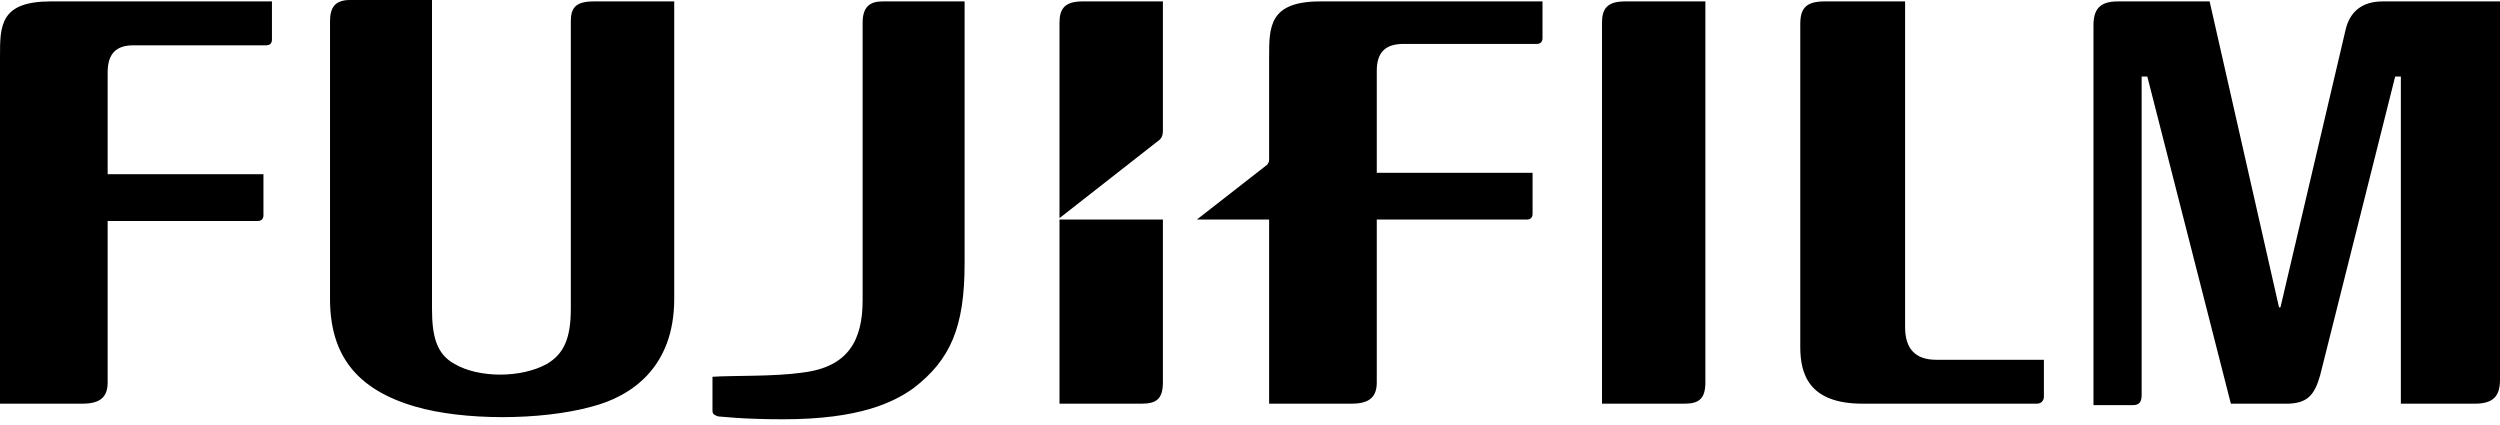
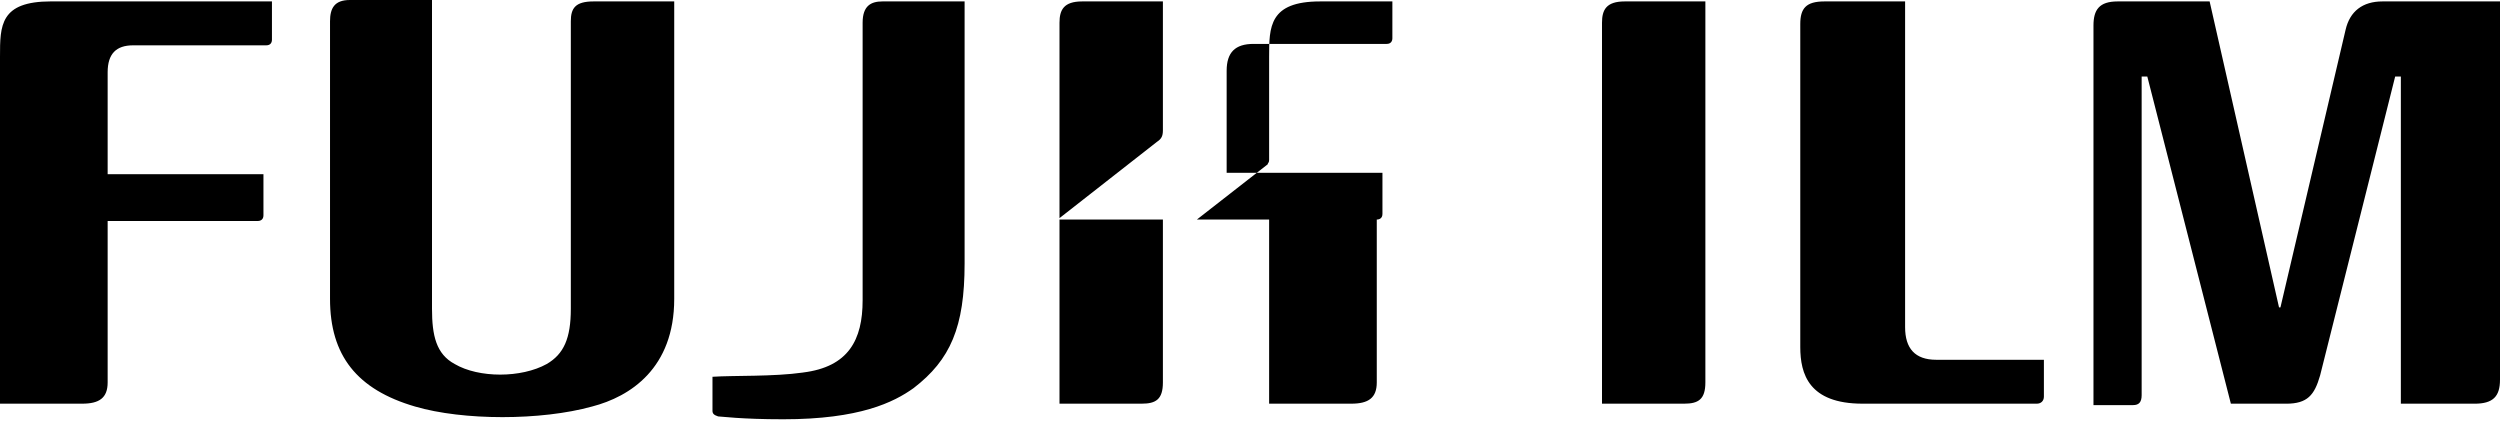
<svg xmlns="http://www.w3.org/2000/svg" width="100" height="17" fill="none">
-   <path d="M76.204.057v13.03c0 .85.397 1.304 1.246 1.304h4.306v1.473c0 .17-.113.283-.283.283h-6.969c-2.153 0-2.493-1.19-2.493-2.266V.963c0-.623.227-.906.964-.906h3.229m-7.989 0v15.24c0 .68-.283.85-.85.85H64.08V.907c0-.51.17-.85.907-.85h3.23M0 2.266C0 1.02 0 .056 2.04.056h8.838v1.53c0 .114-.056.227-.226.227H5.326c-.68 0-1.02.34-1.02 1.077v4.079h6.232v1.643c0 .17-.113.227-.226.227H4.306v6.458c0 .624-.34.85-1.02.85H0V2.267M17.28.057V12.35c0 1.077.17 1.813.907 2.21.963.566 2.663.566 3.683 0 .68-.397.963-1.02.963-2.21V.85c0-.51.17-.793.906-.793h3.23v11.898c0 2.776-1.757 3.909-3.286 4.306-2.04.566-5.156.566-7.082 0-2.323-.68-3.4-2.04-3.4-4.306V.85c0-.51.17-.85.793-.85h3.286m78.017.057c-.793 0-1.303.396-1.473 1.133l-2.606 11.105h-.057L88.385.057h-3.682c-.737 0-.964.34-.964.963v15.184h1.587c.226 0 .34-.113.34-.397V3.06h.226l3.343 13.088h2.21c.85 0 1.133-.34 1.36-1.133L95.807 3.06h.227v13.088h2.946c.737 0 1.02-.283 1.02-.963V.057h-4.703zM46.516 8.782H42.38v7.365h3.286c.566 0 .85-.17.85-.85V8.782m-.227-3.116c.17-.114.227-.227.227-.454V.057h-3.23c-.736 0-.906.34-.906.85v7.818l3.909-3.06M32.125 14.9c1.813-.226 2.38-1.302 2.38-2.889V.907c0-.68.34-.85.792-.85h3.287v10.481c0 2.55-.567 3.853-2.04 4.986-.793.567-2.153 1.247-5.213 1.247-1.7 0-2.492-.114-2.606-.114-.17-.056-.226-.113-.226-.226v-1.36c.85-.057 2.436 0 3.626-.17M52.805.057c-2.04 0-2.04 1.02-2.04 2.21v4.135c0 .114-.057.114-.057.17l-2.833 2.21h2.89v7.365h3.286c.68 0 1.02-.226 1.02-.85V8.782h6.005c.114 0 .227-.057.227-.227V6.912h-6.232v-4.08c0-.736.34-1.076 1.076-1.076h5.326c.17 0 .227-.113.227-.226V.057h-8.895" fill="#000" />
+   <path d="M76.204.057v13.03c0 .85.397 1.304 1.246 1.304h4.306v1.473c0 .17-.113.283-.283.283h-6.969c-2.153 0-2.493-1.19-2.493-2.266V.963c0-.623.227-.906.964-.906h3.229m-7.989 0v15.24c0 .68-.283.85-.85.85H64.08V.907c0-.51.17-.85.907-.85h3.23M0 2.266C0 1.02 0 .056 2.04.056h8.838v1.53c0 .114-.056.227-.226.227H5.326c-.68 0-1.02.34-1.02 1.077v4.079h6.232v1.643c0 .17-.113.227-.226.227H4.306v6.458c0 .624-.34.85-1.02.85H0V2.267M17.28.057V12.35c0 1.077.17 1.813.907 2.21.963.566 2.663.566 3.683 0 .68-.397.963-1.02.963-2.21V.85c0-.51.17-.793.906-.793h3.23v11.898c0 2.776-1.757 3.909-3.286 4.306-2.04.566-5.156.566-7.082 0-2.323-.68-3.4-2.04-3.4-4.306V.85c0-.51.17-.85.793-.85h3.286m78.017.057c-.793 0-1.303.396-1.473 1.133l-2.606 11.105h-.057L88.385.057h-3.682c-.737 0-.964.34-.964.963v15.184h1.587c.226 0 .34-.113.34-.397V3.06h.226l3.343 13.088h2.21c.85 0 1.133-.34 1.36-1.133L95.807 3.06h.227v13.088h2.946c.737 0 1.02-.283 1.02-.963V.057h-4.703zM46.516 8.782H42.38v7.365h3.286c.566 0 .85-.17.85-.85V8.782m-.227-3.116c.17-.114.227-.227.227-.454V.057h-3.23c-.736 0-.906.34-.906.85v7.818l3.909-3.06M32.125 14.9c1.813-.226 2.38-1.302 2.38-2.889V.907c0-.68.34-.85.792-.85h3.287v10.481c0 2.55-.567 3.853-2.04 4.986-.793.567-2.153 1.247-5.213 1.247-1.7 0-2.492-.114-2.606-.114-.17-.056-.226-.113-.226-.226v-1.36c.85-.057 2.436 0 3.626-.17M52.805.057c-2.04 0-2.04 1.02-2.04 2.21v4.135c0 .114-.057.114-.057.17l-2.833 2.21h2.89v7.365h3.286c.68 0 1.02-.226 1.02-.85V8.782c.114 0 .227-.057.227-.227V6.912h-6.232v-4.08c0-.736.34-1.076 1.076-1.076h5.326c.17 0 .227-.113.227-.226V.057h-8.895" fill="#000" />
</svg>